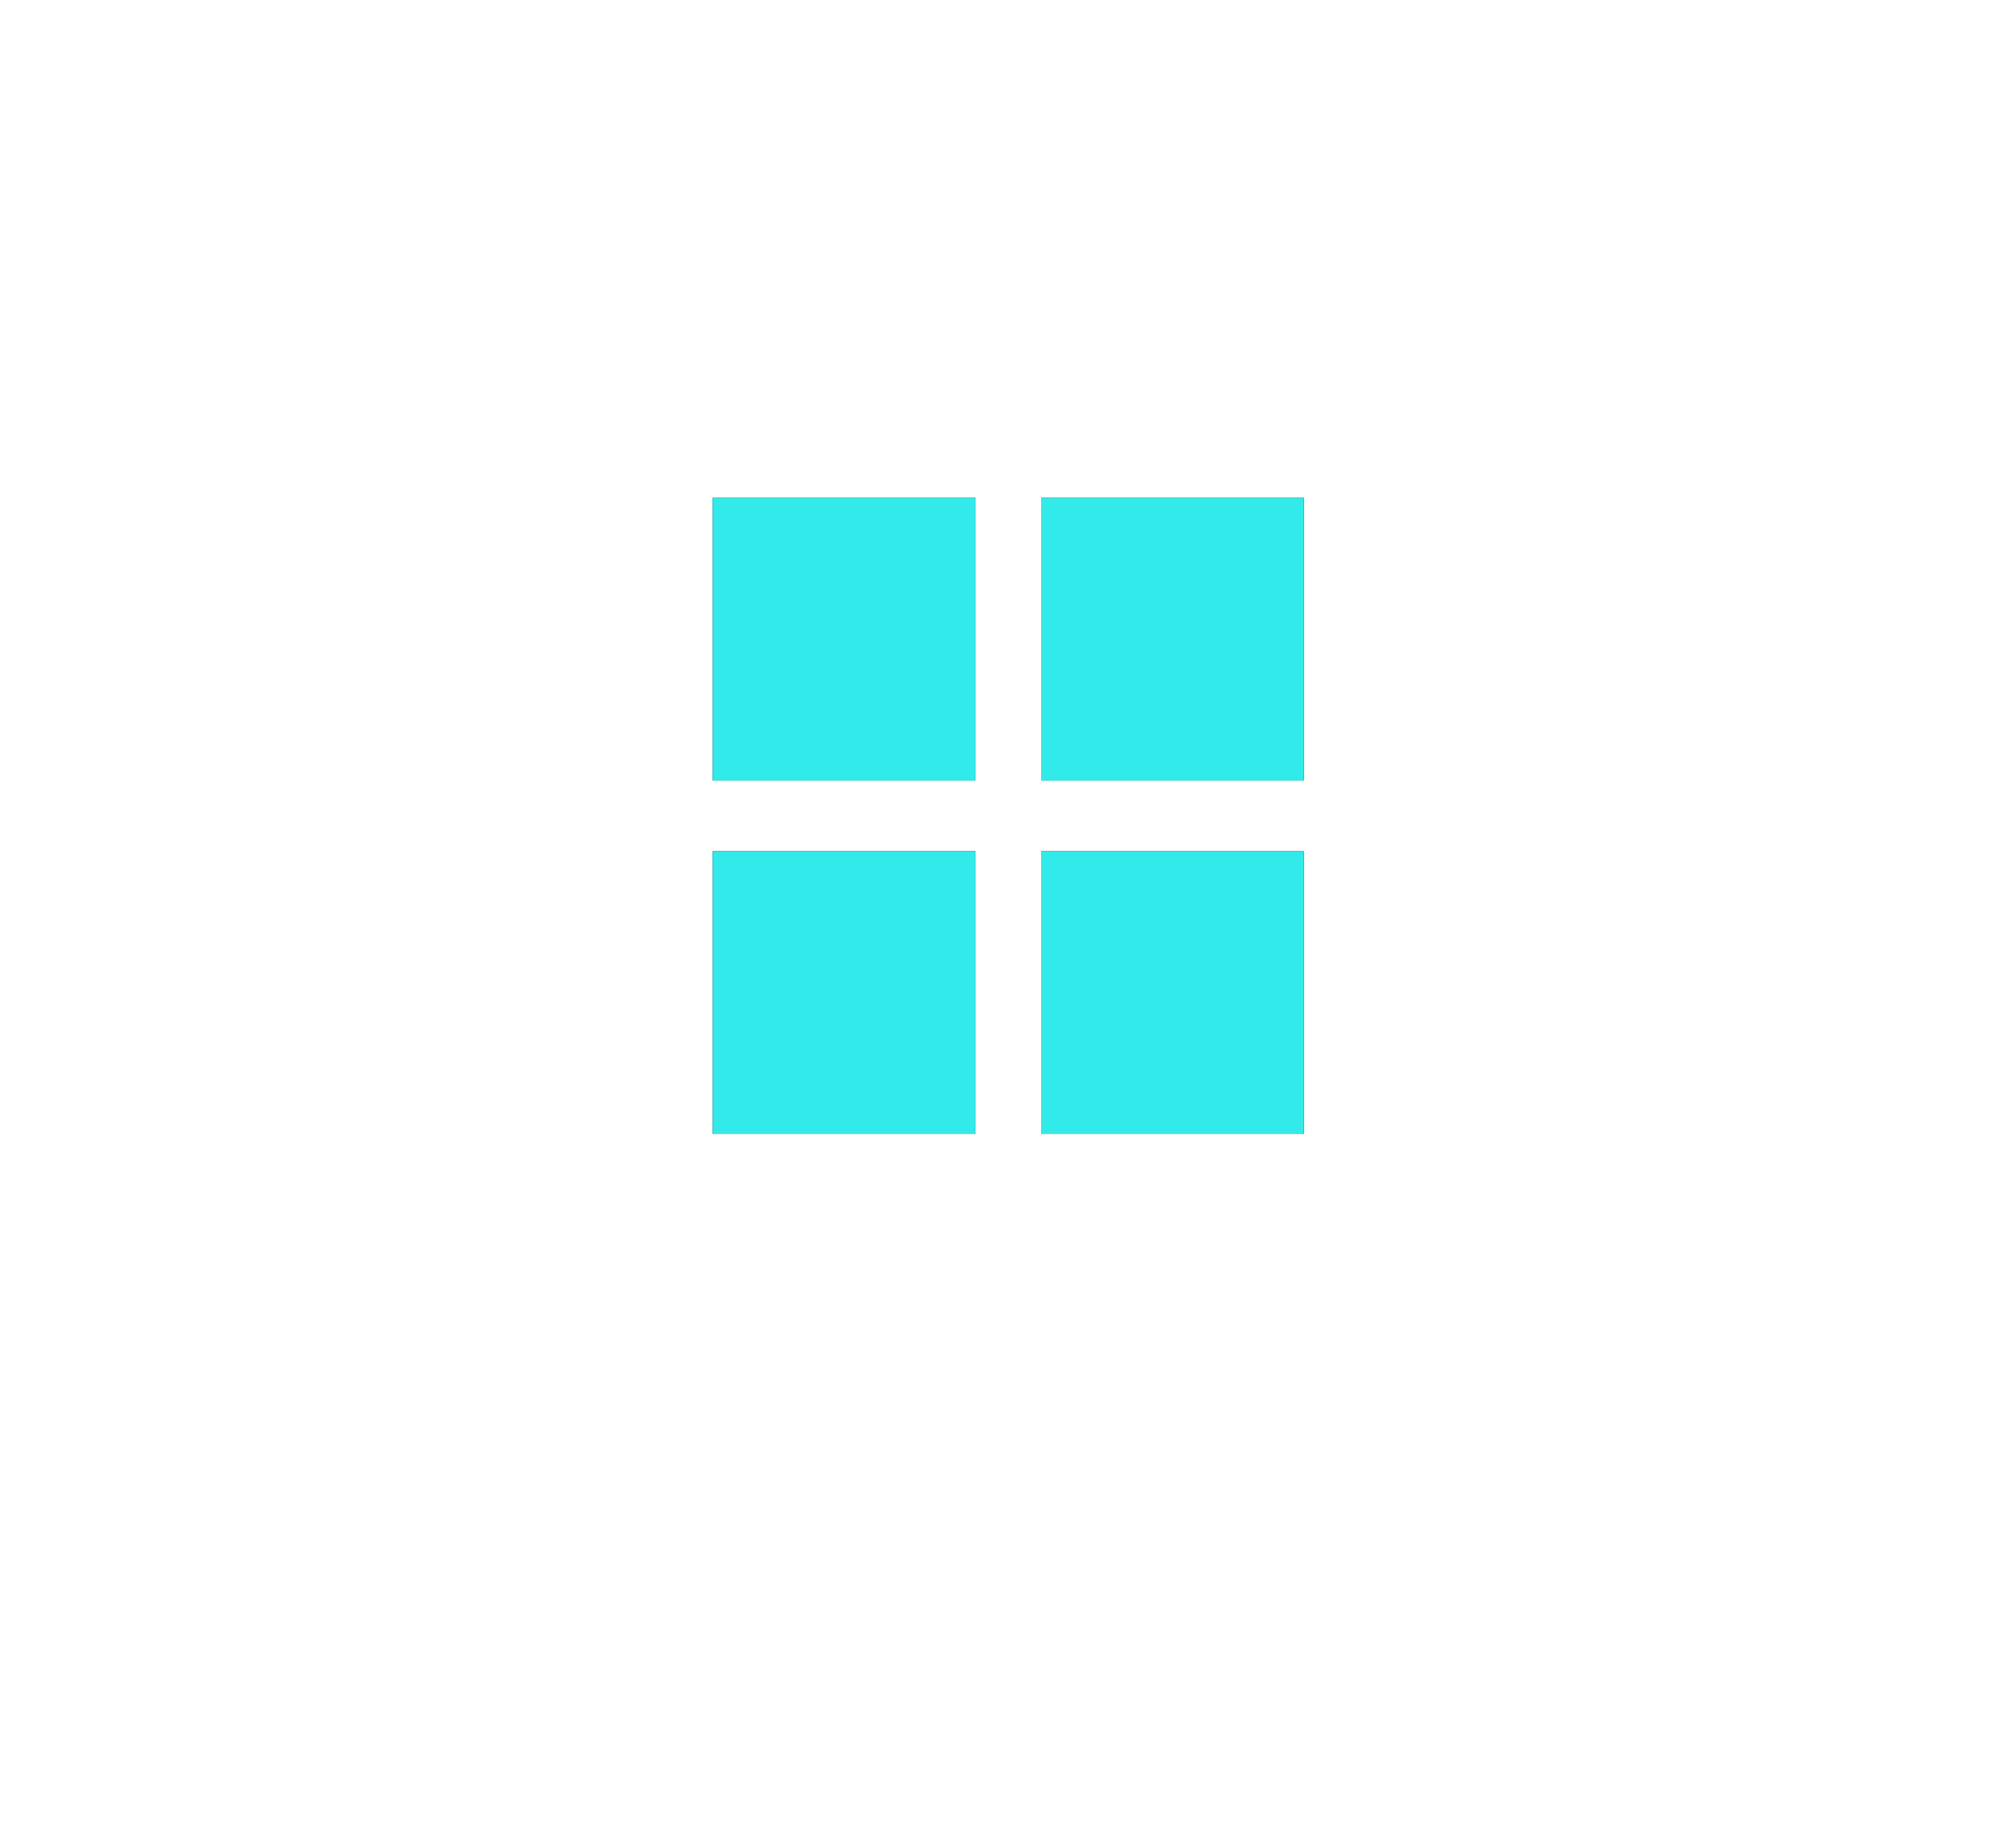
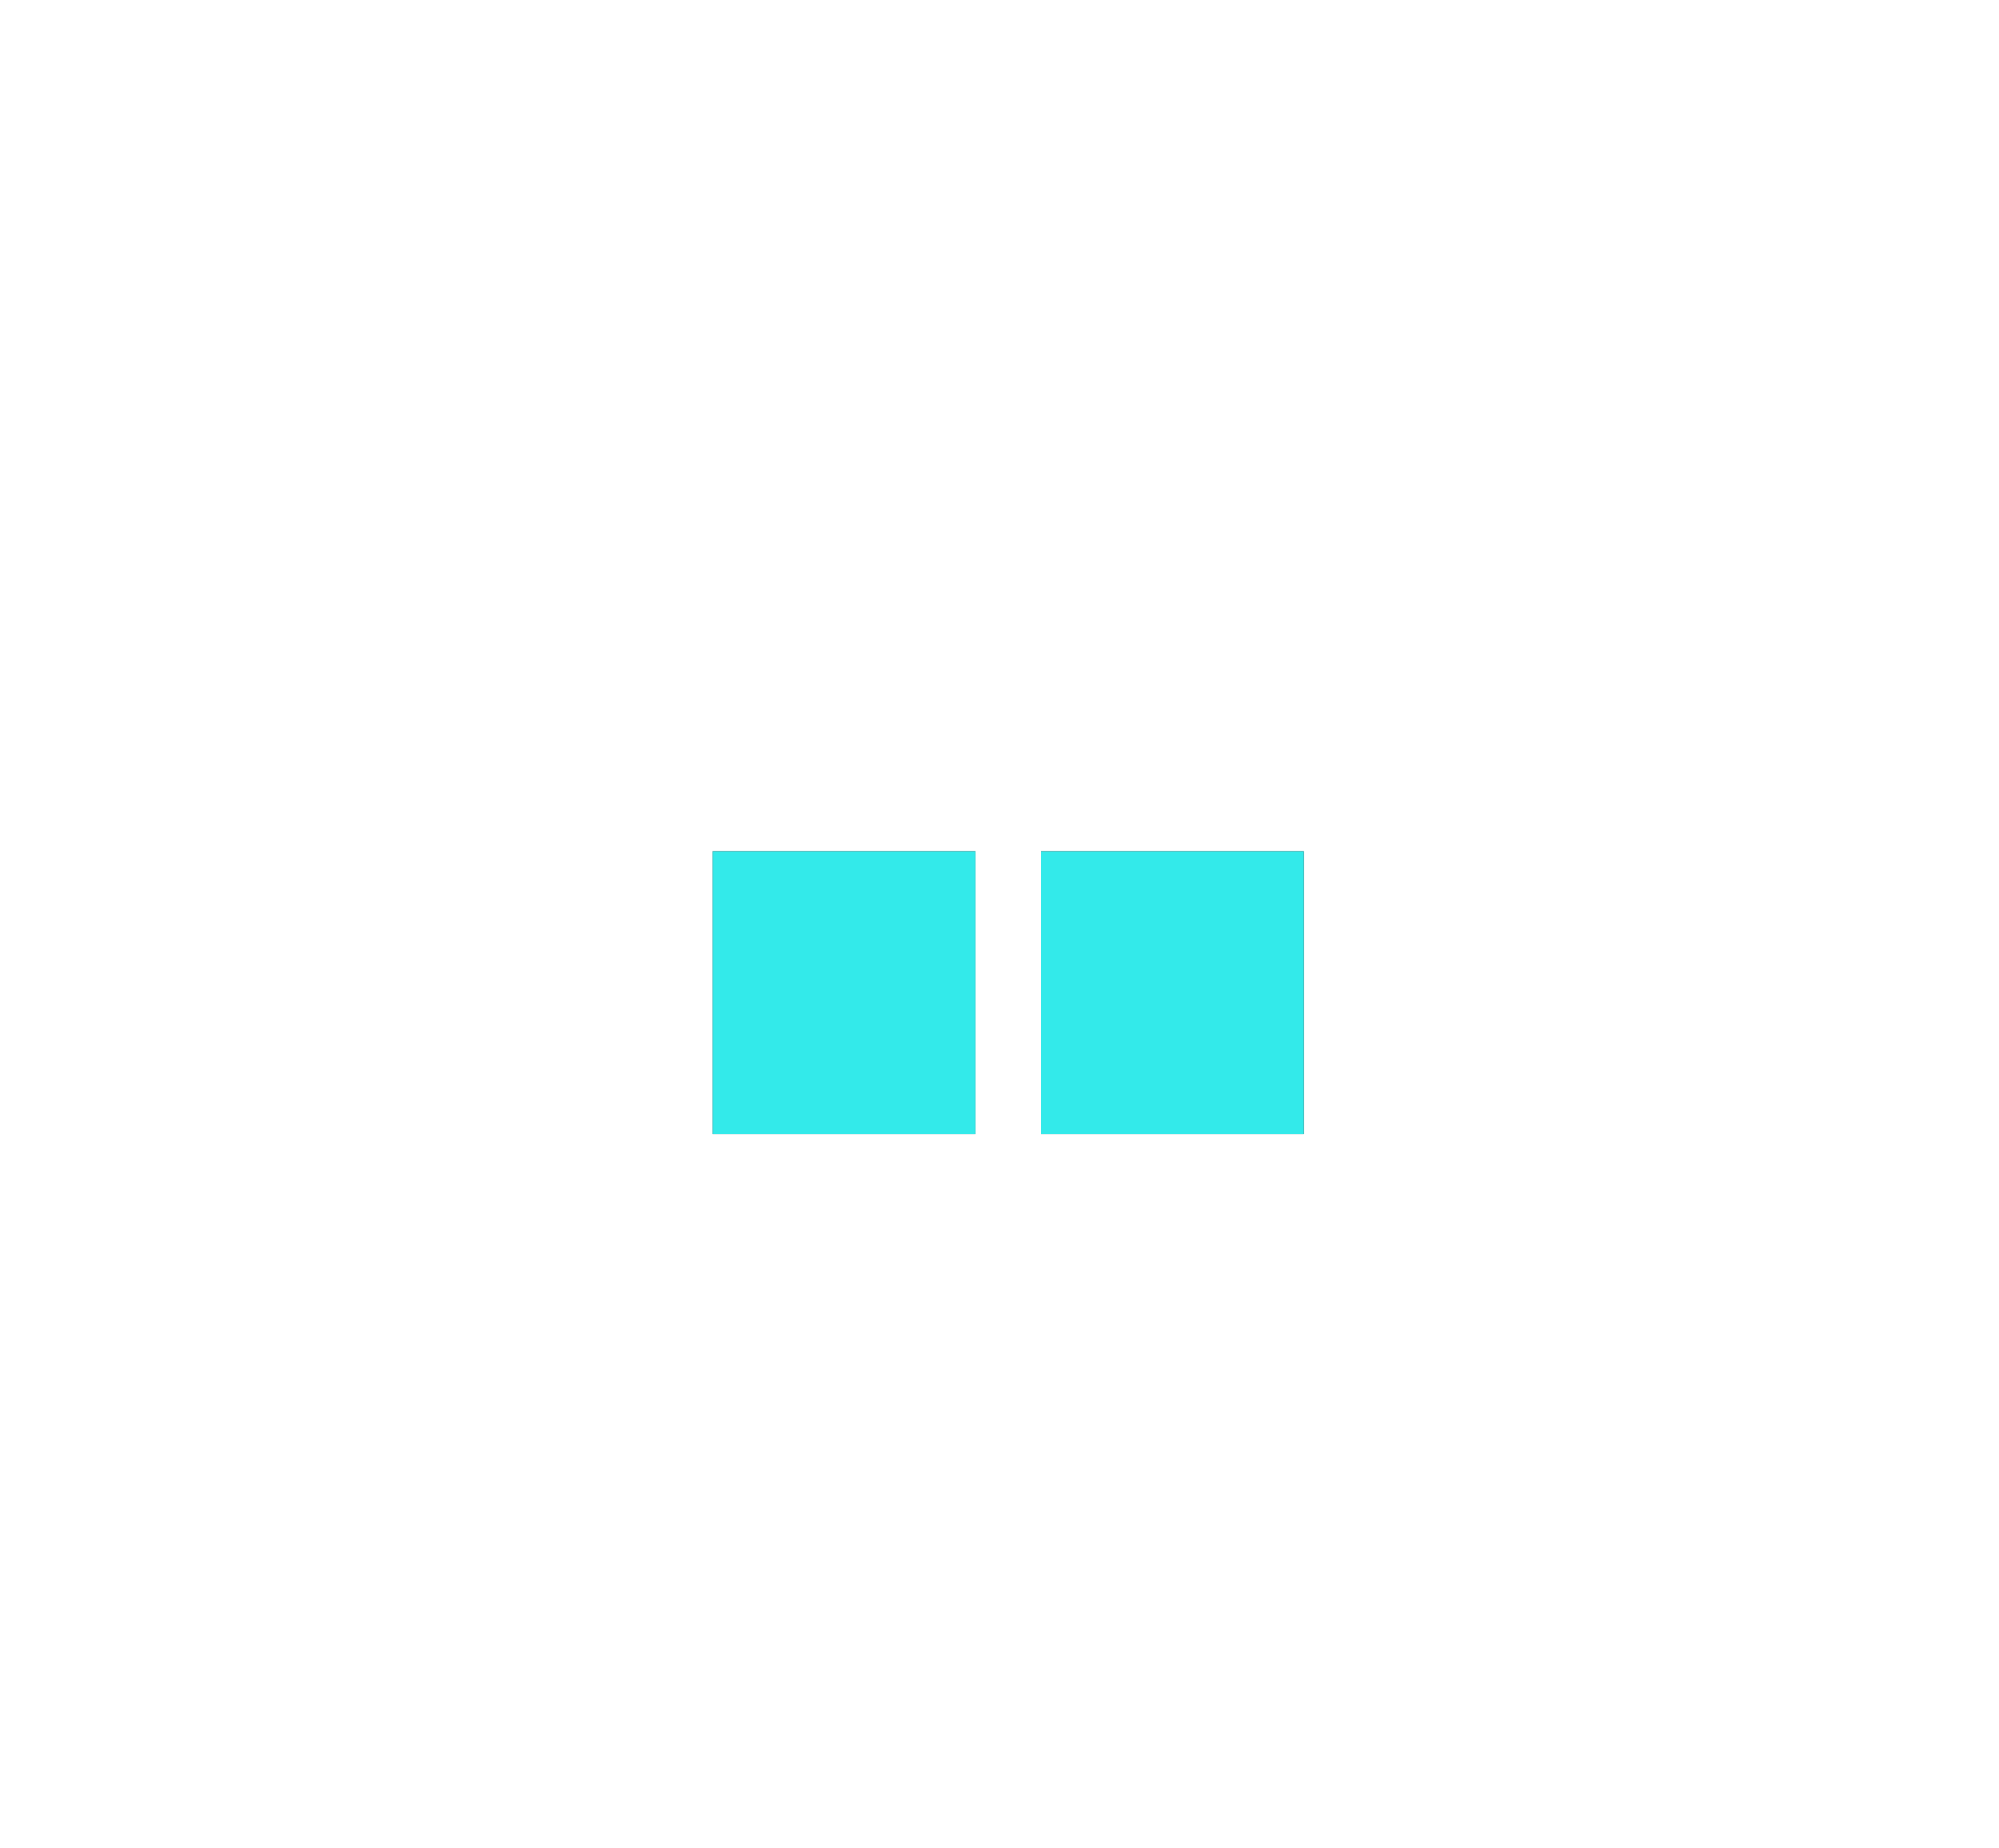
<svg xmlns="http://www.w3.org/2000/svg" xmlns:xlink="http://www.w3.org/1999/xlink" width="66px" height="61px" viewBox="0 0 66 61" version="1.1">
  <title>编组 10</title>
  <desc>Created with Sketch.</desc>
  <defs>
-     <rect id="path-1" x="0" y="0" width="8.675" height="9.333" />
    <filter x="-415.0%" y="-385.7%" width="930.0%" height="871.4%" filterUnits="objectBoundingBox" id="filter-2">
      <feOffset dx="0" dy="0" in="SourceAlpha" result="shadowOffsetOuter1" />
      <feGaussianBlur stdDeviation="12" in="shadowOffsetOuter1" result="shadowBlurOuter1" />
      <feColorMatrix values="0 0 0 0 0.173   0 0 0 0 0.722   0 0 0 0 0.722  0 0 0 0.699 0" type="matrix" in="shadowBlurOuter1" />
    </filter>
-     <rect id="path-3" x="10.843" y="0" width="8.675" height="9.333" />
    <filter x="-415.0%" y="-385.7%" width="930.0%" height="871.4%" filterUnits="objectBoundingBox" id="filter-4">
      <feOffset dx="0" dy="0" in="SourceAlpha" result="shadowOffsetOuter1" />
      <feGaussianBlur stdDeviation="12" in="shadowOffsetOuter1" result="shadowBlurOuter1" />
      <feColorMatrix values="0 0 0 0 0.173   0 0 0 0 0.722   0 0 0 0 0.722  0 0 0 0.699 0" type="matrix" in="shadowBlurOuter1" />
    </filter>
    <rect id="path-5" x="0" y="11.667" width="8.675" height="9.333" />
    <filter x="-415.0%" y="-385.7%" width="930.0%" height="871.4%" filterUnits="objectBoundingBox" id="filter-6">
      <feOffset dx="0" dy="0" in="SourceAlpha" result="shadowOffsetOuter1" />
      <feGaussianBlur stdDeviation="12" in="shadowOffsetOuter1" result="shadowBlurOuter1" />
      <feColorMatrix values="0 0 0 0 0.173   0 0 0 0 0.722   0 0 0 0 0.722  0 0 0 0.699 0" type="matrix" in="shadowBlurOuter1" />
    </filter>
    <rect id="path-7" x="10.843" y="11.667" width="8.675" height="9.333" />
    <filter x="-415.0%" y="-385.7%" width="930.0%" height="871.4%" filterUnits="objectBoundingBox" id="filter-8">
      <feOffset dx="0" dy="0" in="SourceAlpha" result="shadowOffsetOuter1" />
      <feGaussianBlur stdDeviation="12" in="shadowOffsetOuter1" result="shadowBlurOuter1" />
      <feColorMatrix values="0 0 0 0 0.173   0 0 0 0 0.722   0 0 0 0 0.722  0 0 0 0.699 0" type="matrix" in="shadowBlurOuter1" />
    </filter>
  </defs>
  <g id="页面-1" stroke="none" stroke-width="1" fill="none" fill-rule="evenodd">
    <g id="应用浮窗示例备份-2" transform="translate(-1407, 0)">
      <g id="编组-16">
        <g id="编组-8" transform="translate(1066, 0)">
          <g id="编组-2">
            <g id="编组-10" transform="translate(364.53, 16.437)">
              <g id="矩形">
                <use fill="black" fill-opacity="1" filter="url(#filter-2)" xlink:href="#path-1" />
                <use fill="#33EAEA" fill-rule="evenodd" xlink:href="#path-1" />
              </g>
              <g id="矩形">
                <use fill="black" fill-opacity="1" filter="url(#filter-4)" xlink:href="#path-3" />
                <use fill="#33EAEA" fill-rule="evenodd" xlink:href="#path-3" />
              </g>
              <g id="矩形">
                <use fill="black" fill-opacity="1" filter="url(#filter-6)" xlink:href="#path-5" />
                <use fill="#33EAEA" fill-rule="evenodd" xlink:href="#path-5" />
              </g>
              <g id="矩形">
                <use fill="black" fill-opacity="1" filter="url(#filter-8)" xlink:href="#path-7" />
                <use fill="#33EAEA" fill-rule="evenodd" xlink:href="#path-7" />
              </g>
            </g>
          </g>
        </g>
      </g>
    </g>
  </g>
</svg>